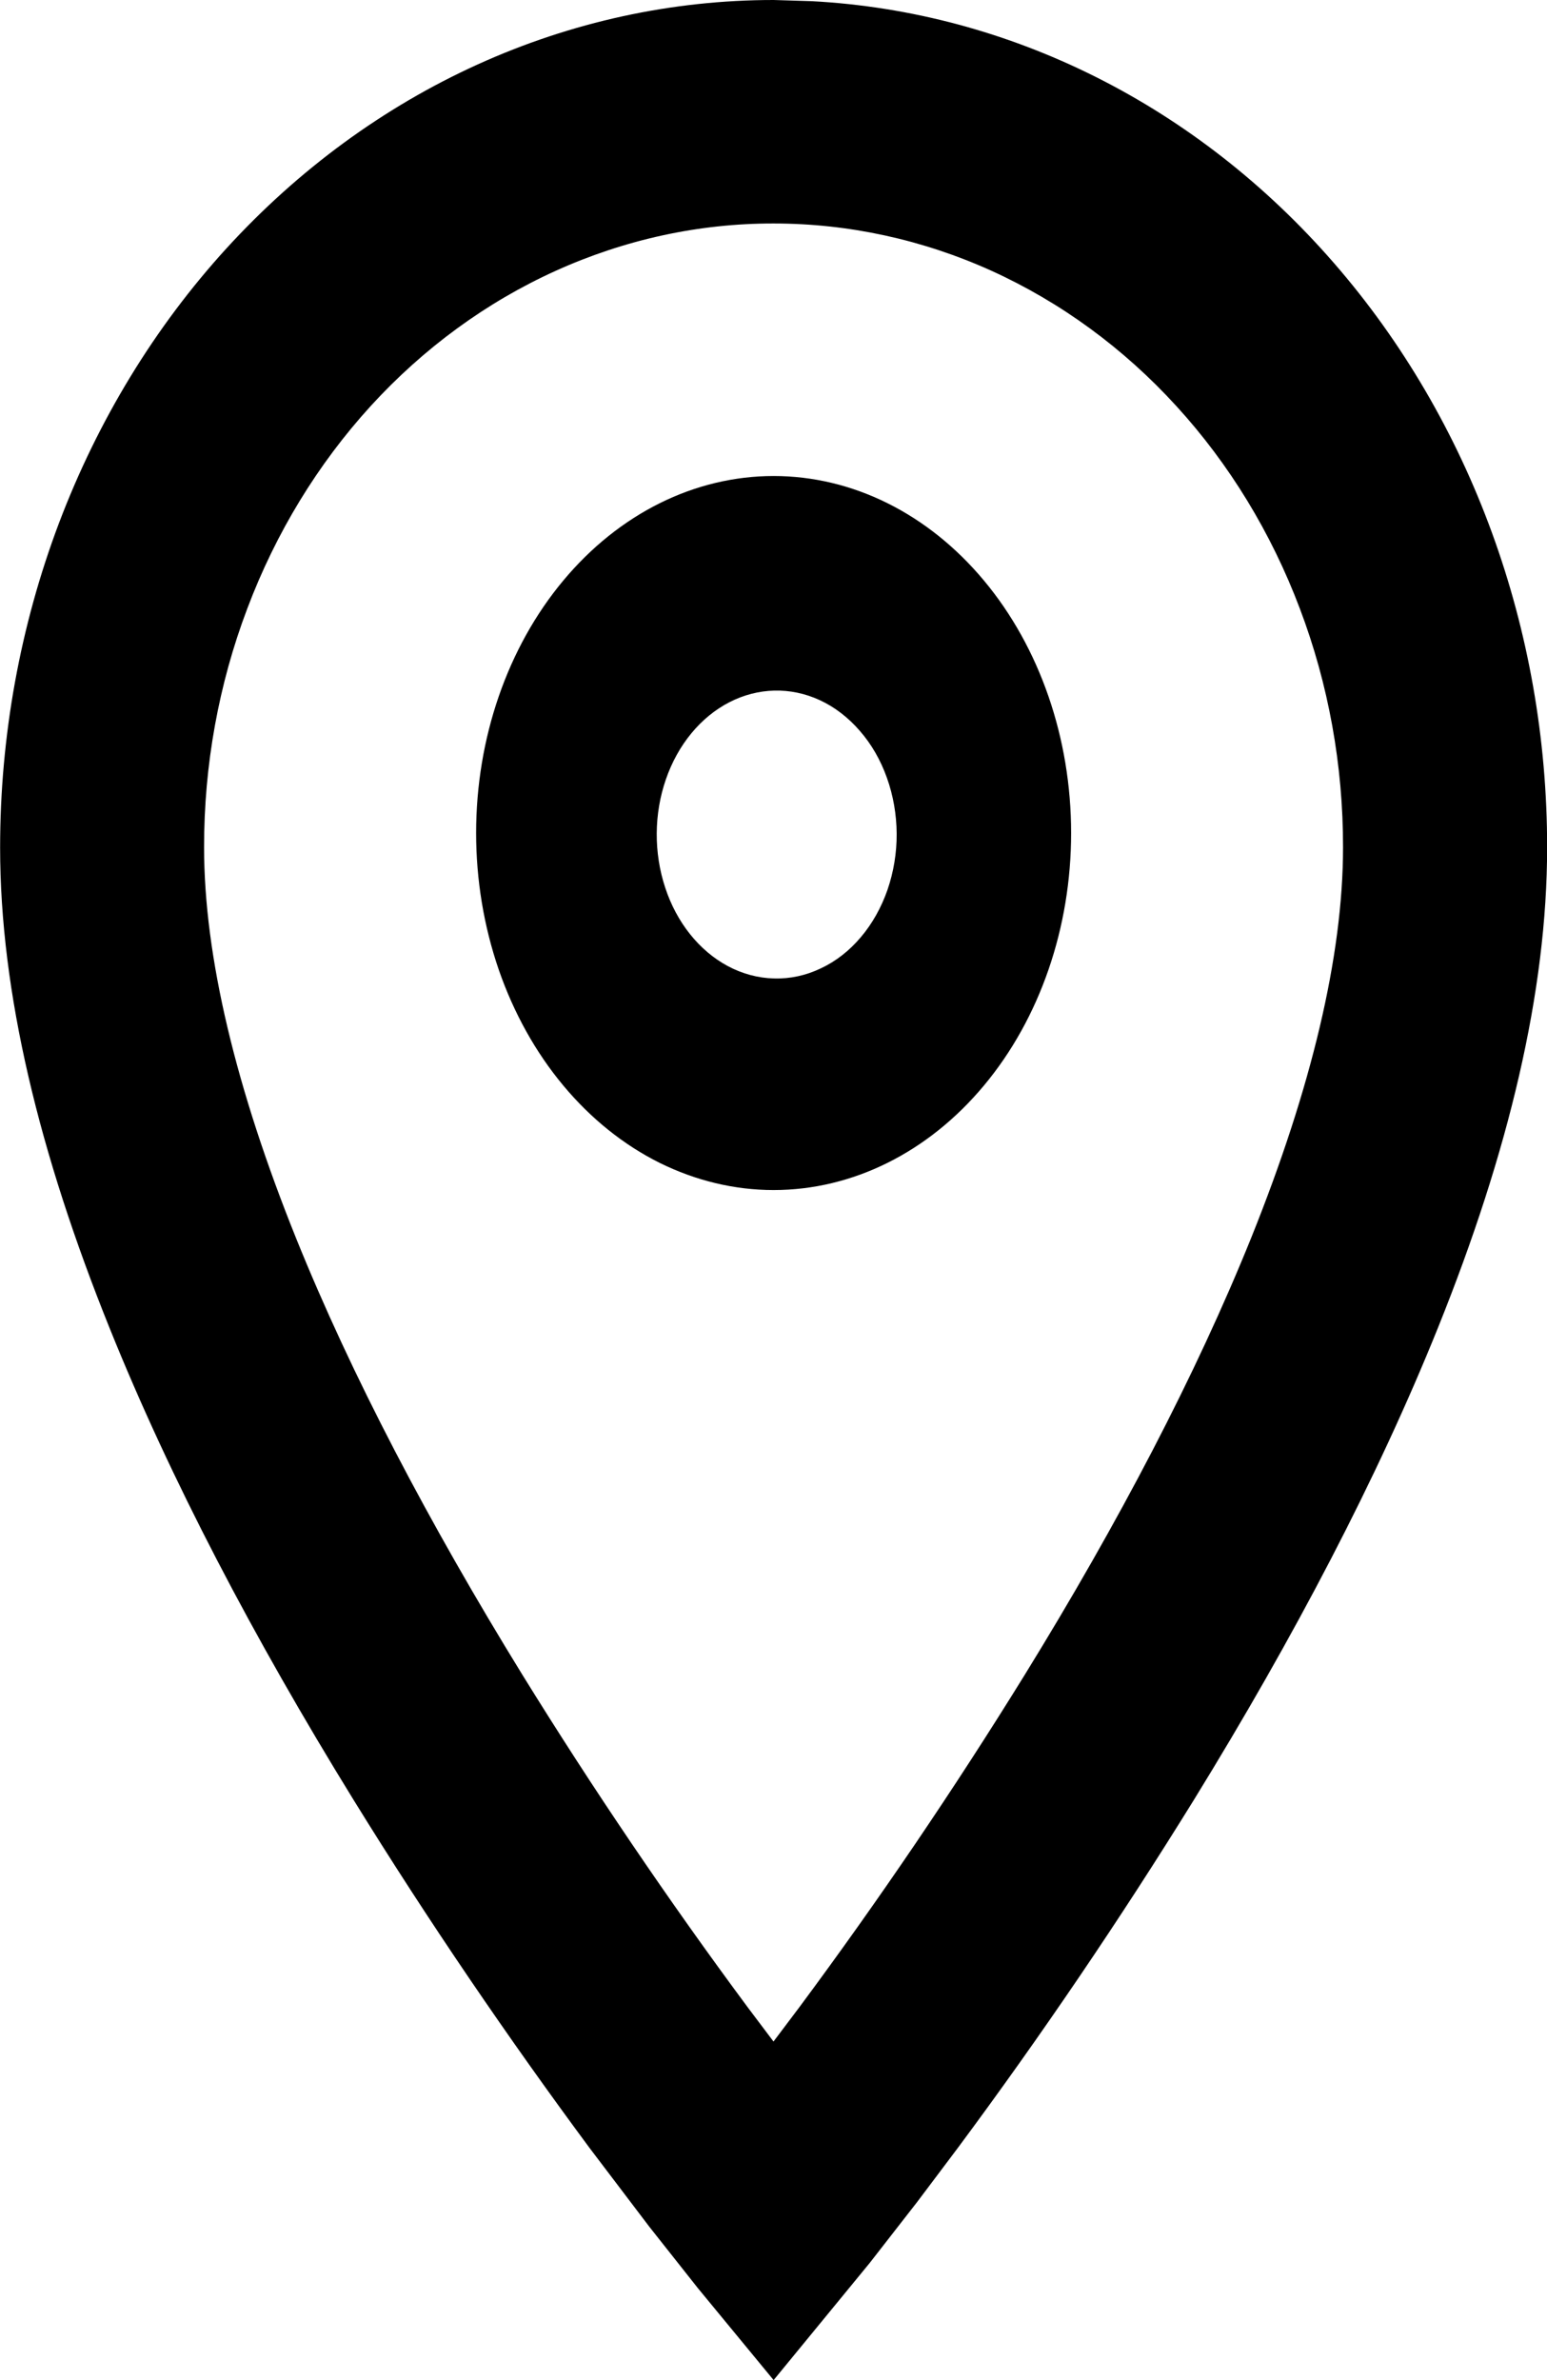
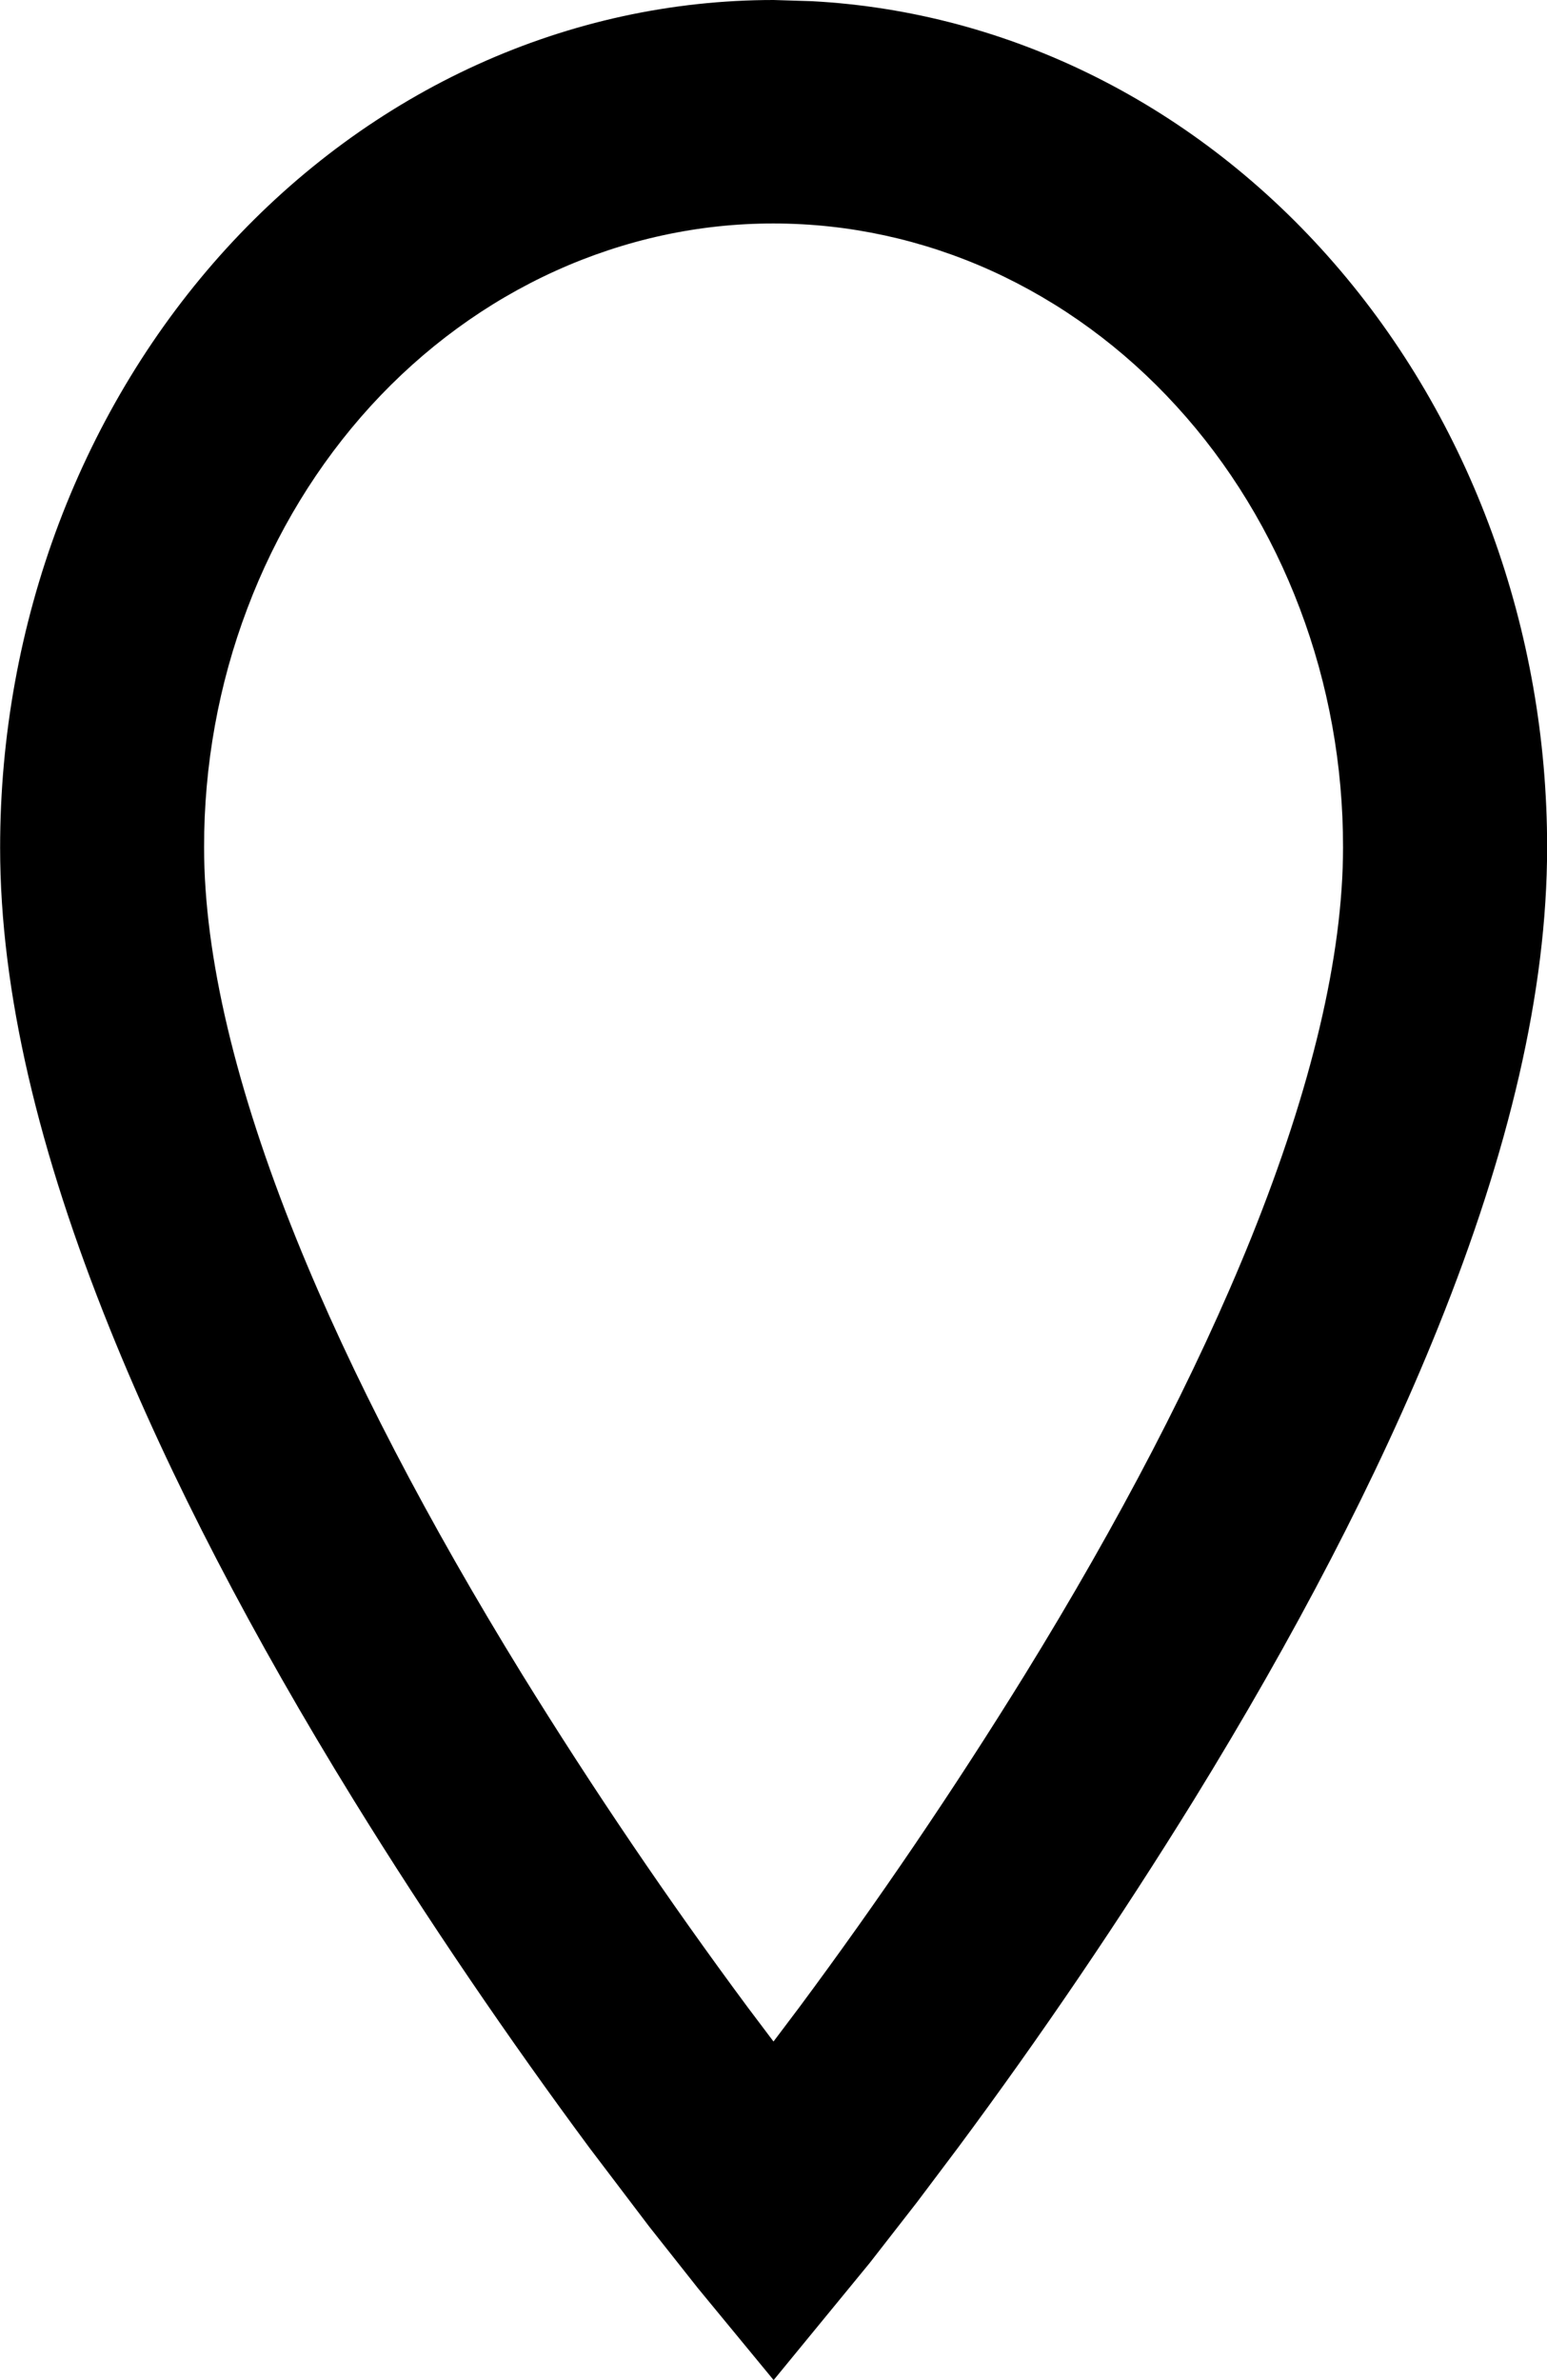
<svg xmlns="http://www.w3.org/2000/svg" width="13" height="20" viewBox="0 0 13 20" fill="none">
  <path d="M6.823 0.01L6.501 0C5.647 -5.77693e-08 4.802 0.184 4.013 0.542C3.224 0.9 2.508 1.425 1.904 2.086C1.3 2.748 0.822 3.533 0.495 4.397C0.169 5.261 0.001 6.187 0.001 7.122C0.001 8.335 0.327 9.687 0.923 11.165C1.433 12.431 2.13 13.76 2.969 15.121C3.602 16.147 4.278 17.136 4.954 18.049L5.457 18.712L5.865 19.228L6.501 20L7.309 19.015L7.706 18.505L8.049 18.049C8.749 17.106 9.411 16.13 10.033 15.124C10.874 13.758 11.574 12.424 12.085 11.154C12.678 9.681 13.001 8.332 13.001 7.121C13.002 5.293 12.361 3.535 11.211 2.212C10.061 0.888 8.49 0.099 6.823 0.01ZM6.501 1.878C7.13 1.878 7.752 2.013 8.333 2.276C8.914 2.54 9.442 2.926 9.886 3.413C10.331 3.9 10.683 4.478 10.923 5.114C11.164 5.75 11.287 6.432 11.286 7.121C11.286 8.034 11.02 9.143 10.516 10.397C10.05 11.553 9.4 12.794 8.611 14.074C8.017 15.035 7.385 15.967 6.717 16.867L6.5 17.155L6.283 16.867C5.615 15.966 4.983 15.033 4.389 14.072C3.603 12.795 2.954 11.559 2.489 10.407C1.982 9.148 1.715 8.036 1.715 7.121C1.714 6.432 1.837 5.75 2.078 5.114C2.318 4.477 2.671 3.899 3.115 3.412C3.56 2.925 4.088 2.539 4.669 2.276C5.25 2.013 5.872 1.877 6.501 1.878Z" fill="currentcolor" />
-   <path d="M4.733 4.879C4.264 5.441 4.001 6.204 4.001 7C4.001 7.394 4.066 7.784 4.191 8.148C4.317 8.512 4.501 8.843 4.733 9.121C4.965 9.4 5.241 9.621 5.544 9.772C5.848 9.922 6.173 10 6.501 10C7.164 10 7.8 9.684 8.269 9.121C8.738 8.559 9.001 7.796 9.001 7C9.001 6.204 8.738 5.441 8.269 4.879C7.8 4.316 7.164 4 6.501 4C5.838 4 5.202 4.316 4.733 4.879ZM6.888 5.883C7.014 5.941 7.128 6.029 7.225 6.141C7.323 6.253 7.4 6.387 7.453 6.536C7.506 6.684 7.534 6.844 7.535 7.006C7.536 7.168 7.509 7.328 7.458 7.477C7.406 7.626 7.33 7.762 7.234 7.875C7.138 7.989 7.024 8.078 6.898 8.137C6.773 8.197 6.639 8.226 6.505 8.222C6.37 8.219 6.237 8.183 6.114 8.117C5.875 7.988 5.686 7.752 5.59 7.459C5.493 7.166 5.495 6.839 5.596 6.548C5.696 6.258 5.888 6.025 6.129 5.901C6.37 5.777 6.643 5.77 6.888 5.883Z" fill="currentcolor" />
</svg>